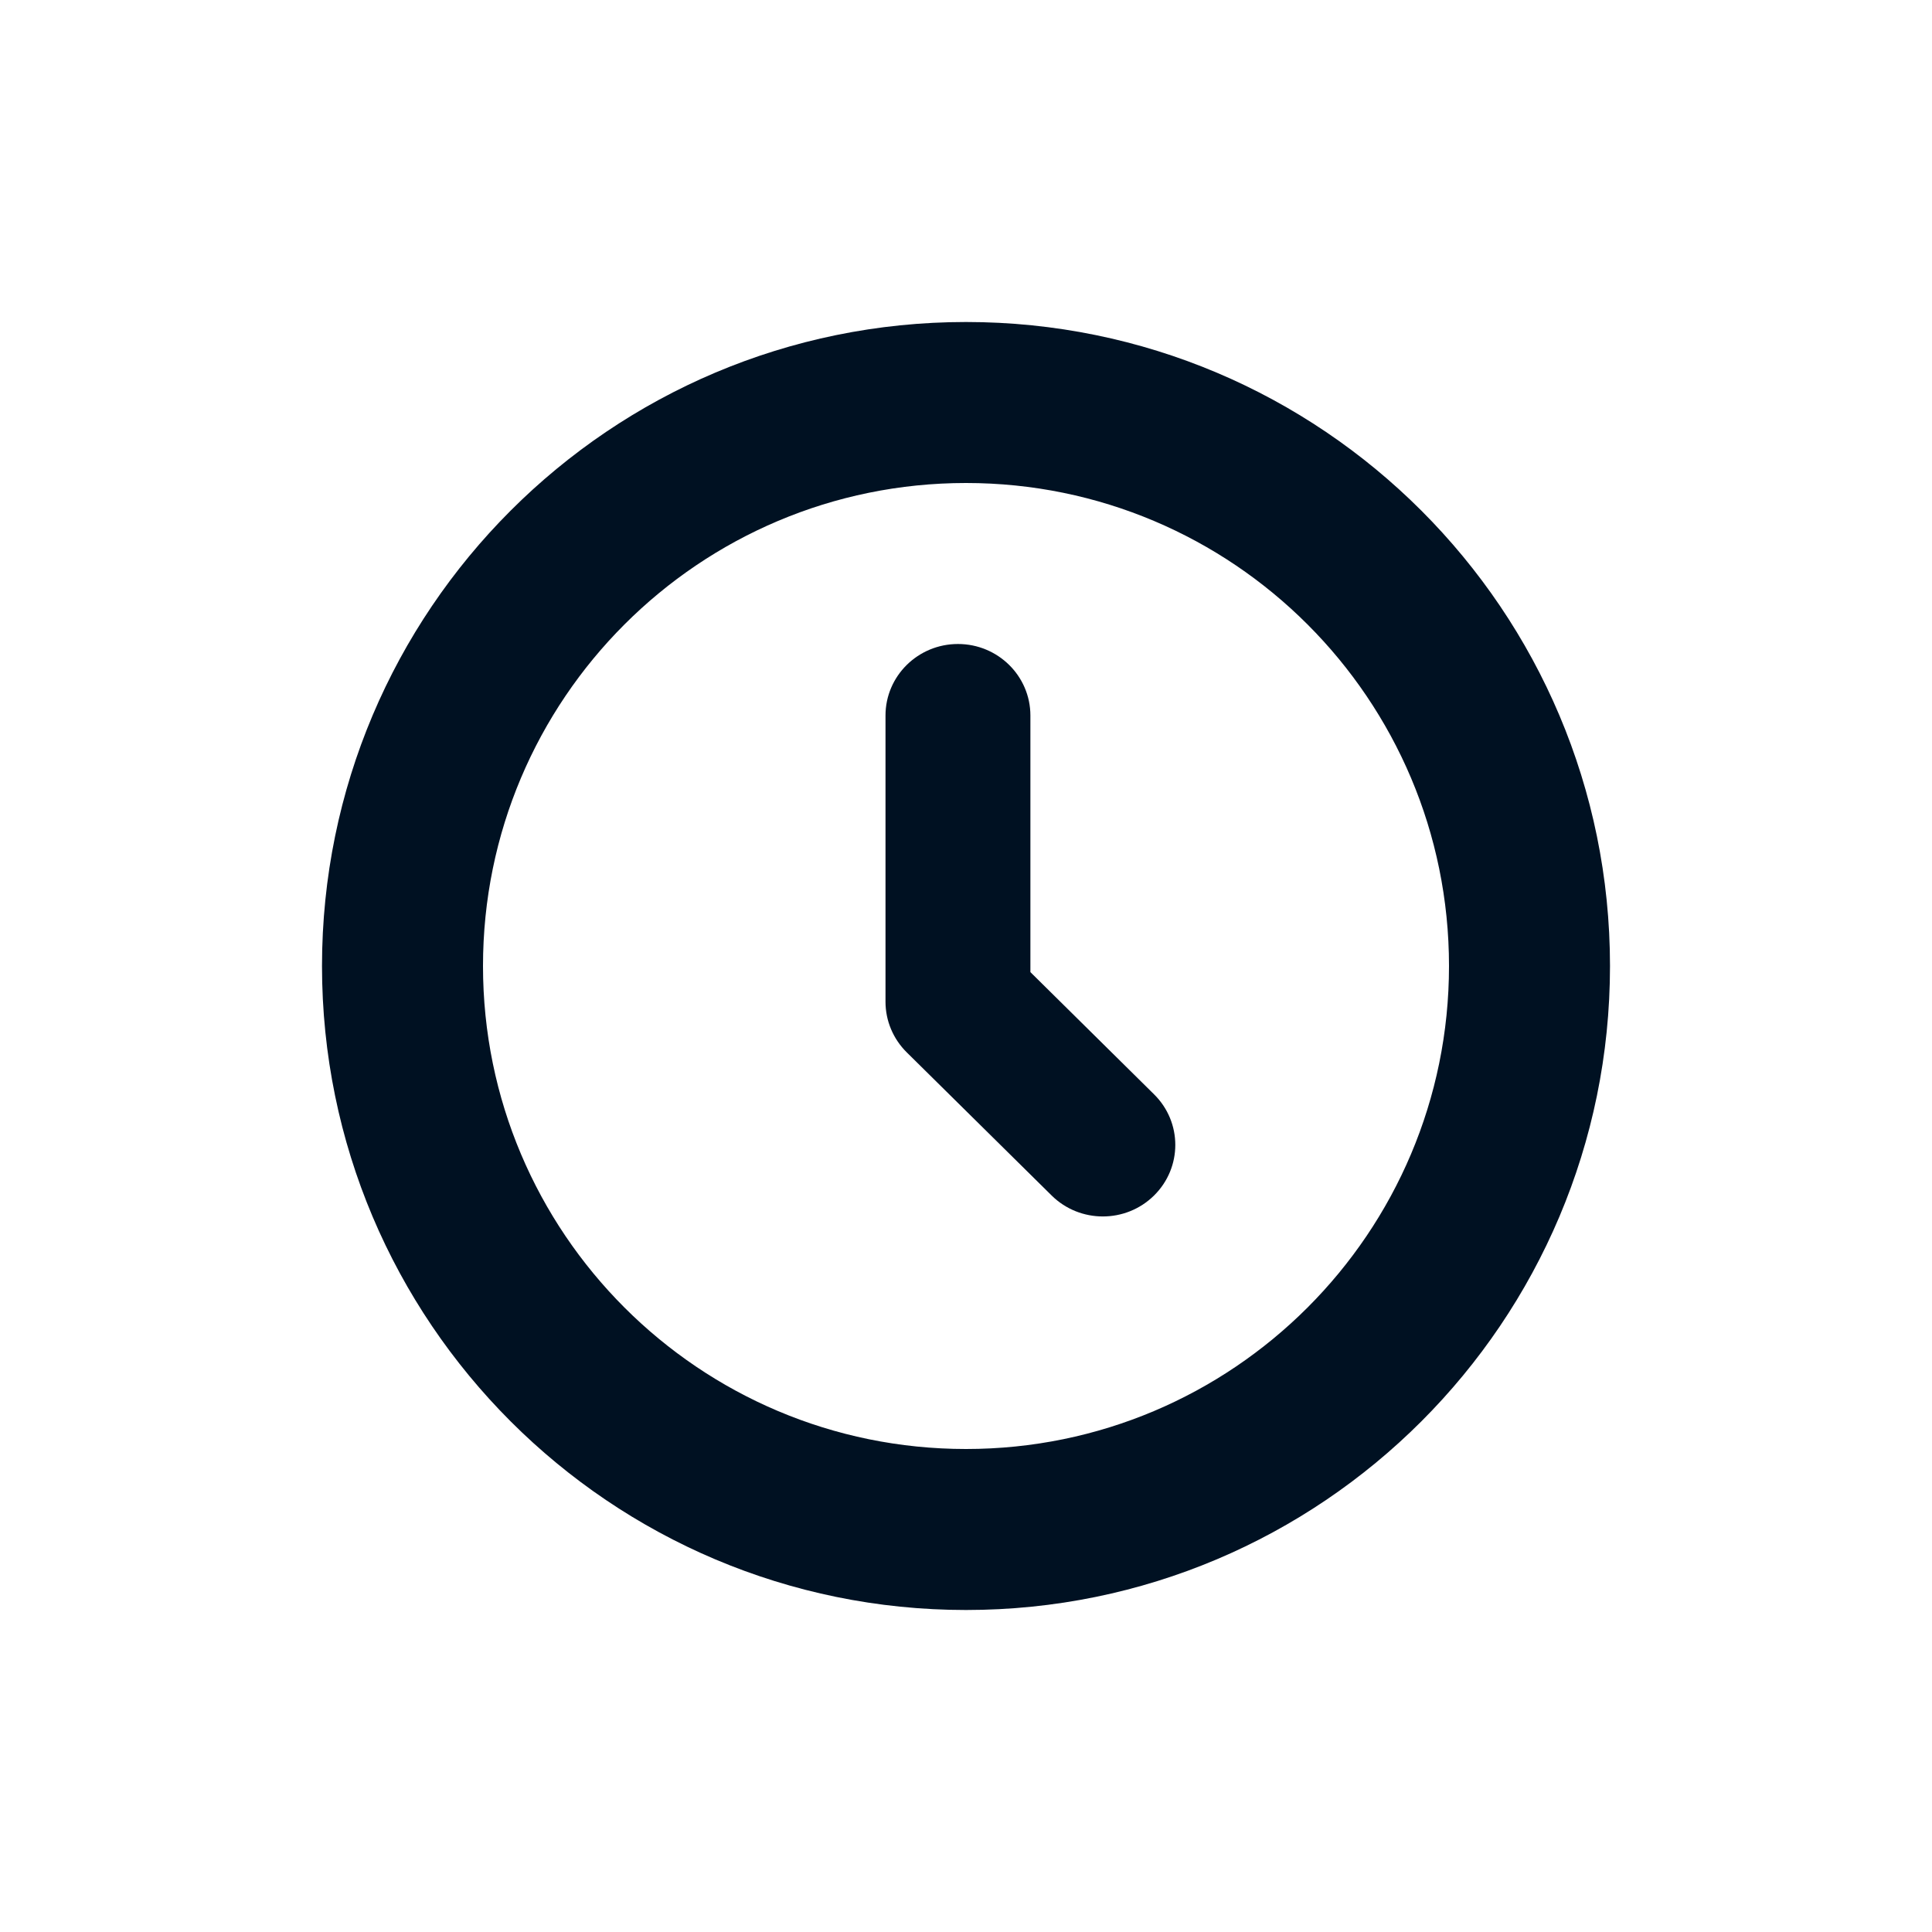
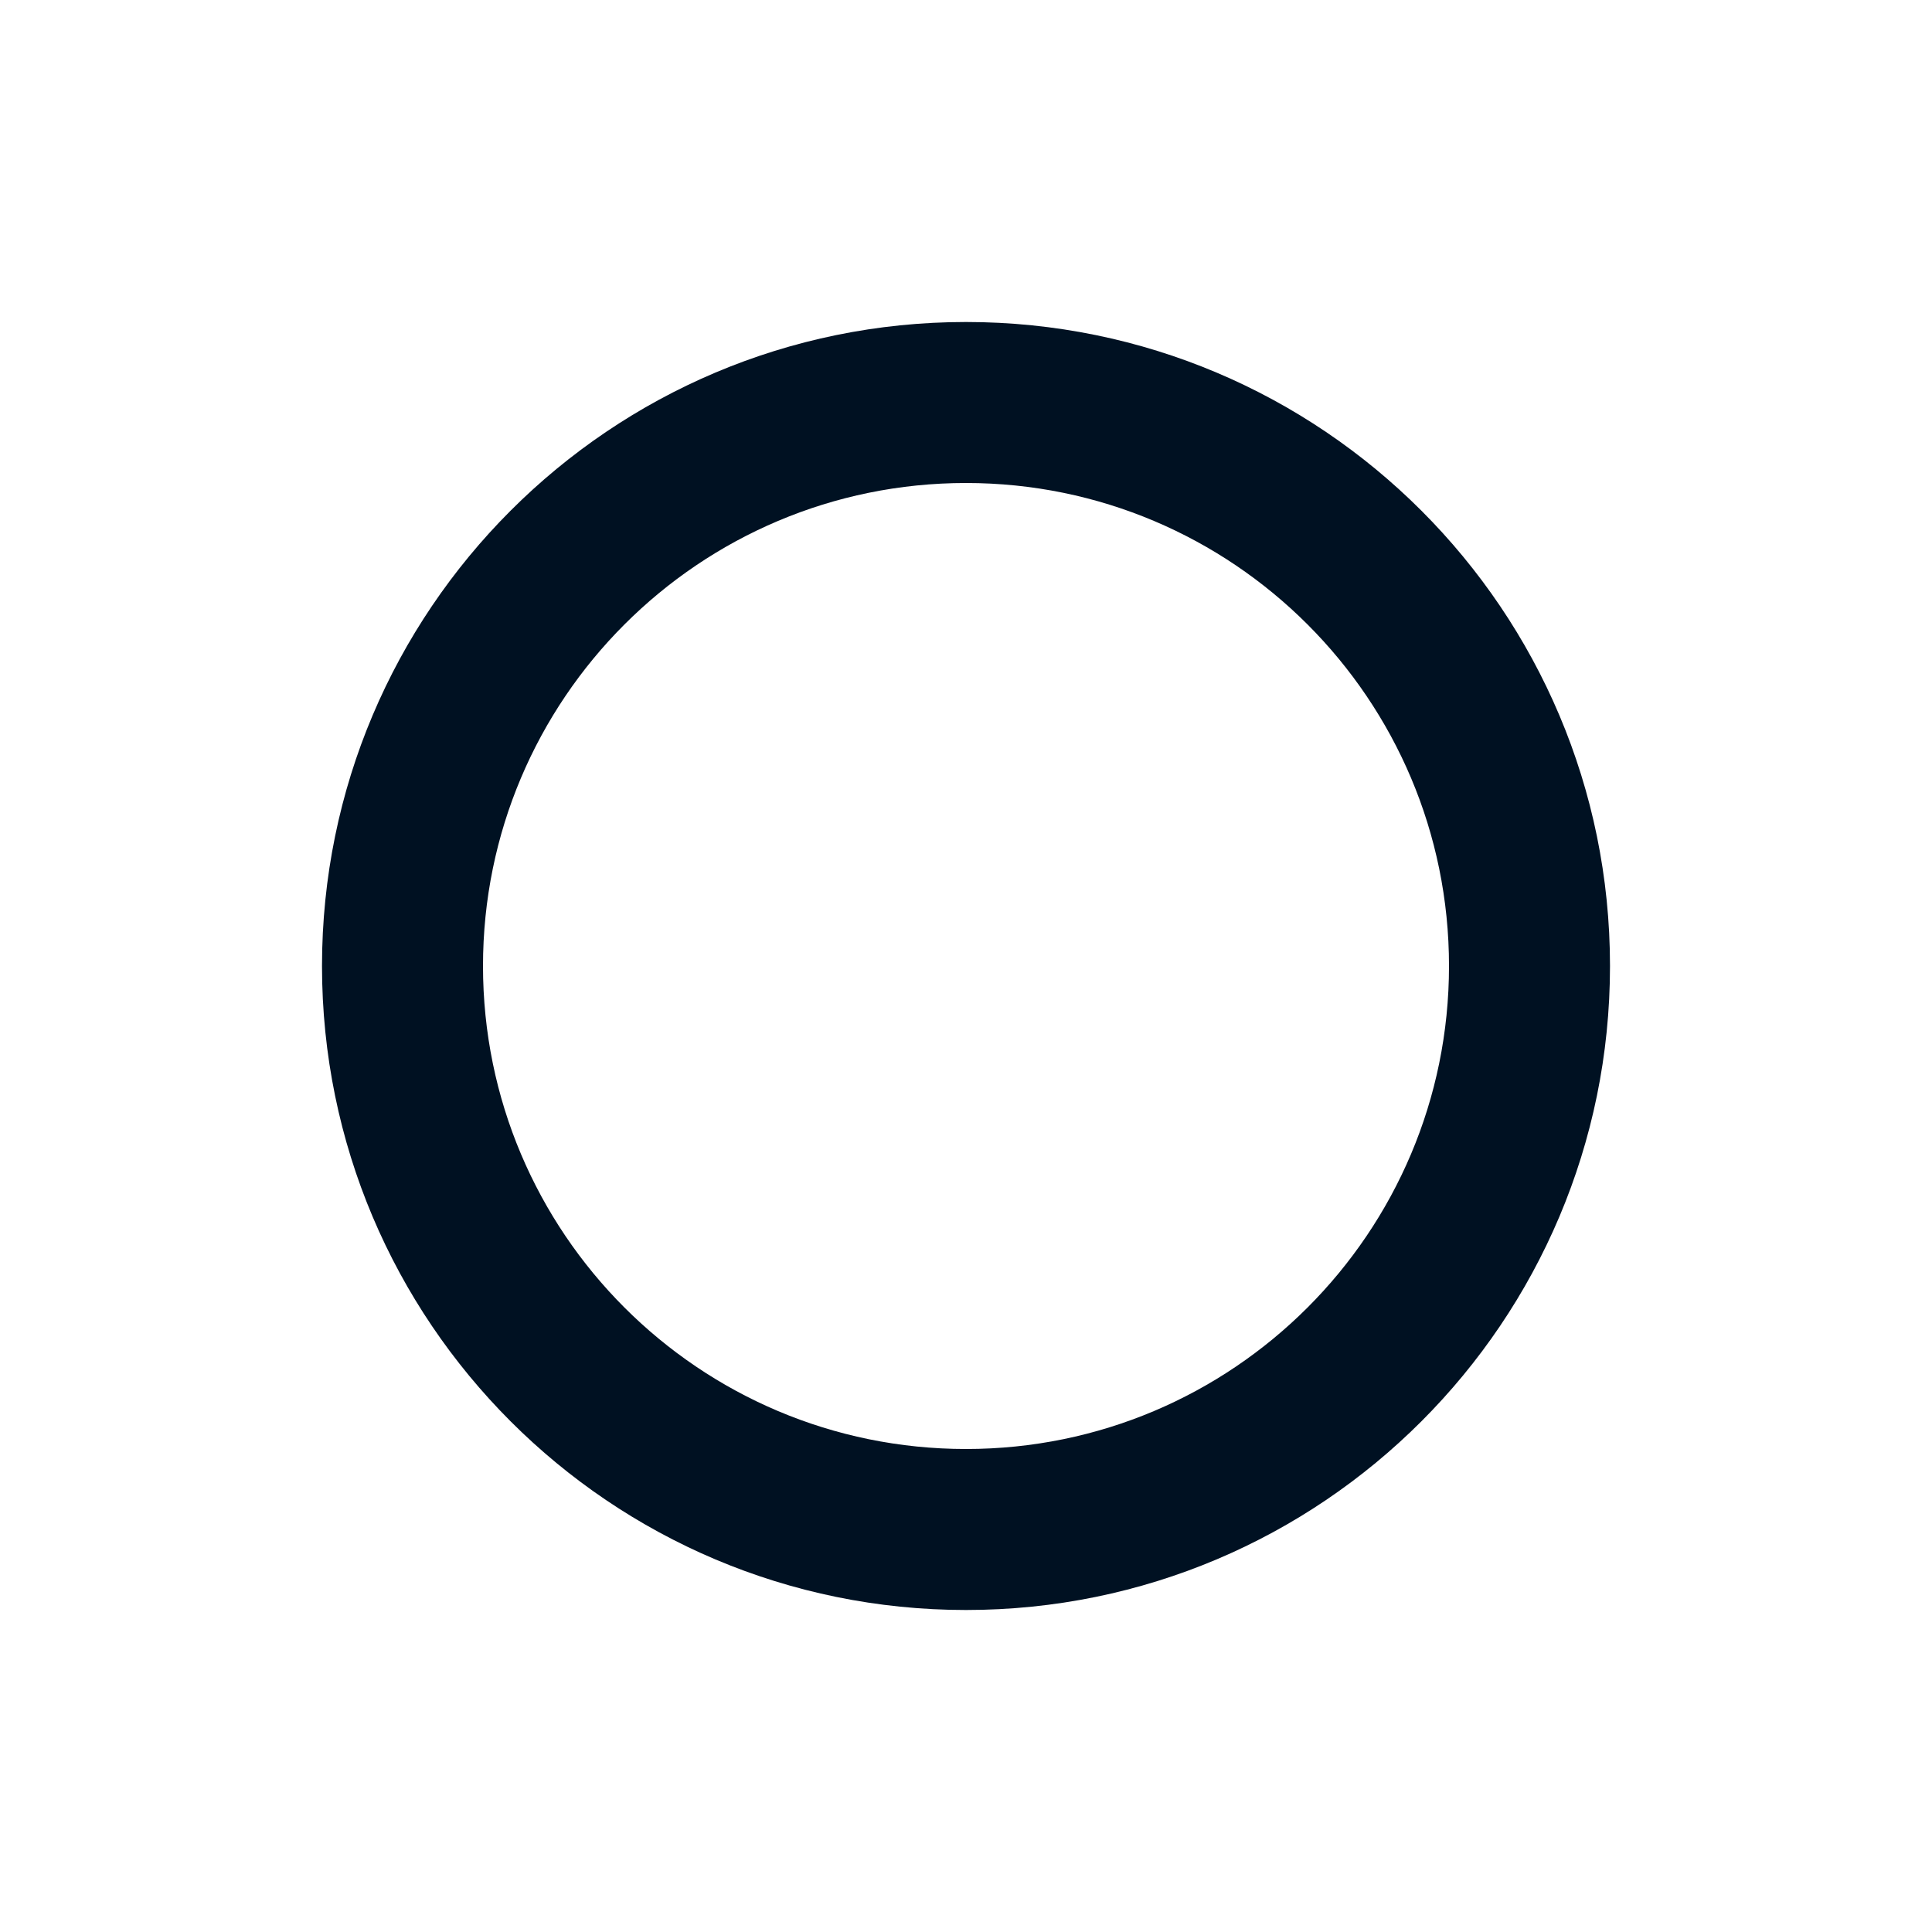
<svg xmlns="http://www.w3.org/2000/svg" width="24" height="24" viewBox="0 0 24 24" fill="none">
-   <path fill-rule="evenodd" clip-rule="evenodd" d="M11.9 8C12.397 8 12.8 8.398 12.8 8.889V12.076L14.336 13.594C14.688 13.941 14.688 14.504 14.336 14.851C13.985 15.198 13.415 15.198 13.064 14.851L11.264 13.073C11.095 12.906 11 12.68 11 12.444V8.889C11 8.398 11.403 8 11.9 8Z" fill="#001122" />
  <path fill-rule="evenodd" clip-rule="evenodd" d="M12 18C15.314 18 18 15.314 18 12C18 8.686 15.314 6 12 6C8.686 6 6 8.686 6 12C6 15.314 8.686 18 12 18ZM12 20C16.418 20 20 16.418 20 12C20 7.582 16.418 4 12 4C7.582 4 4 7.582 4 12C4 16.418 7.582 20 12 20Z" fill="#001122" />
</svg>